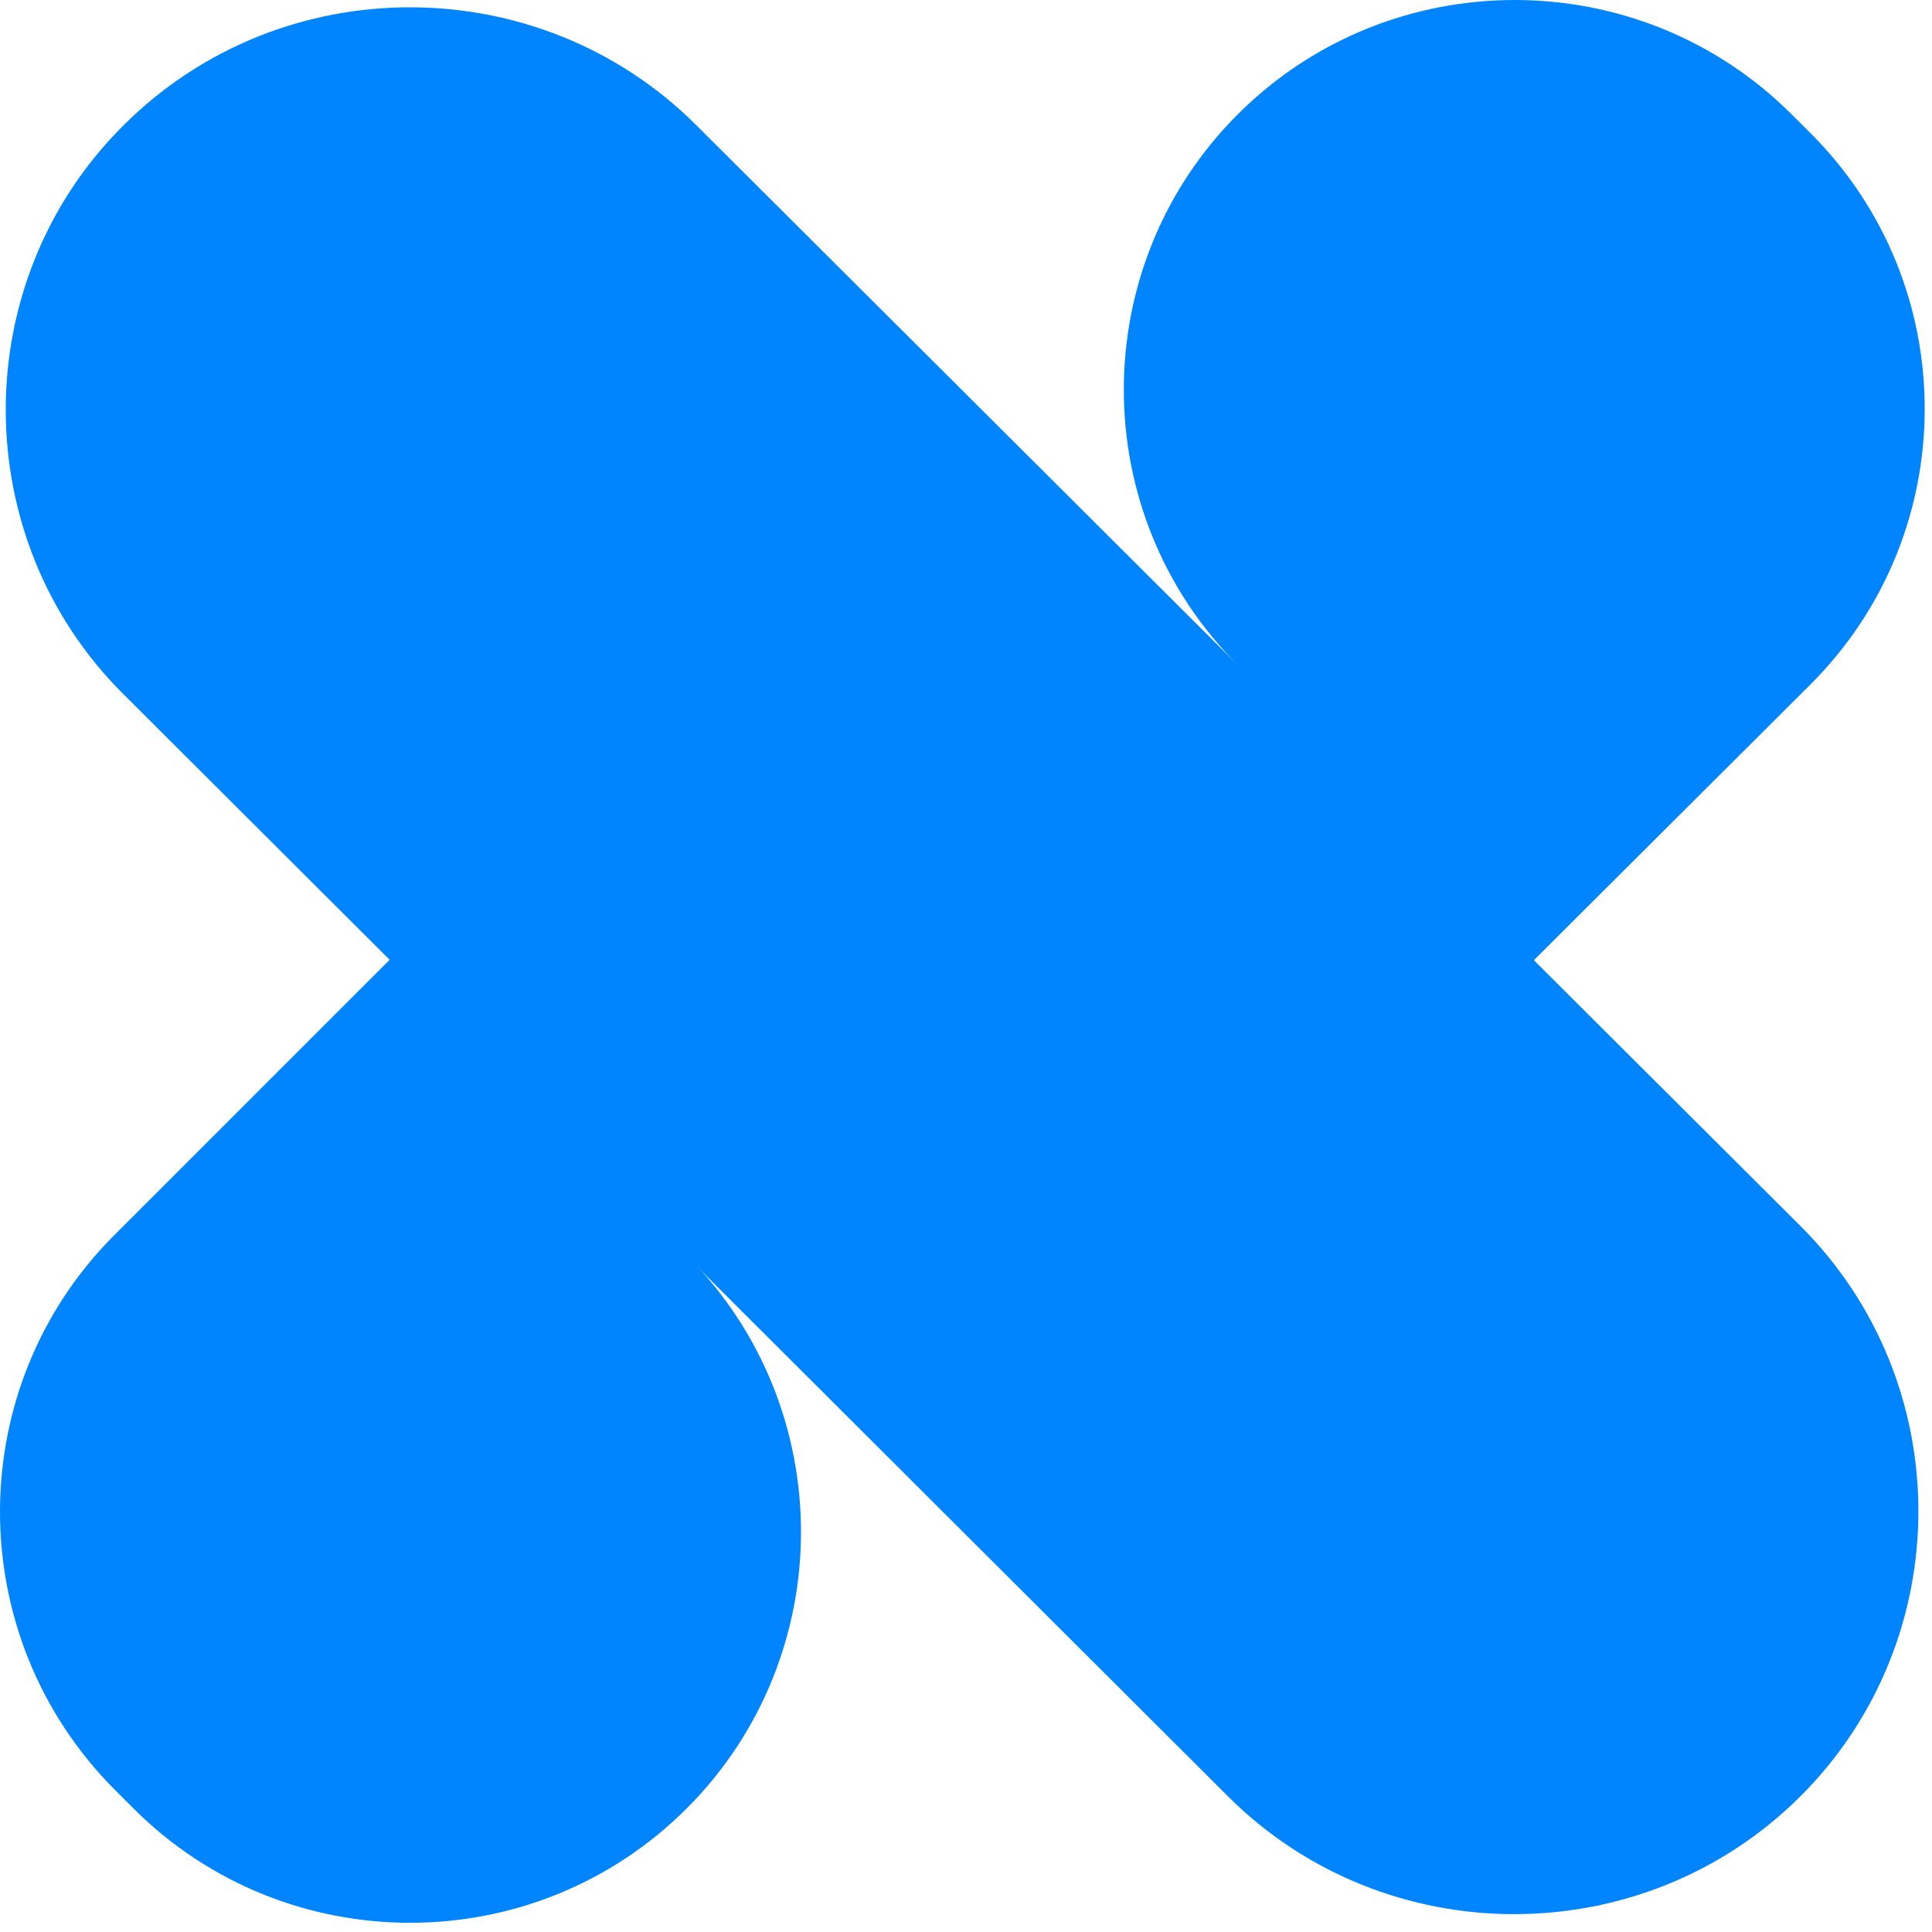
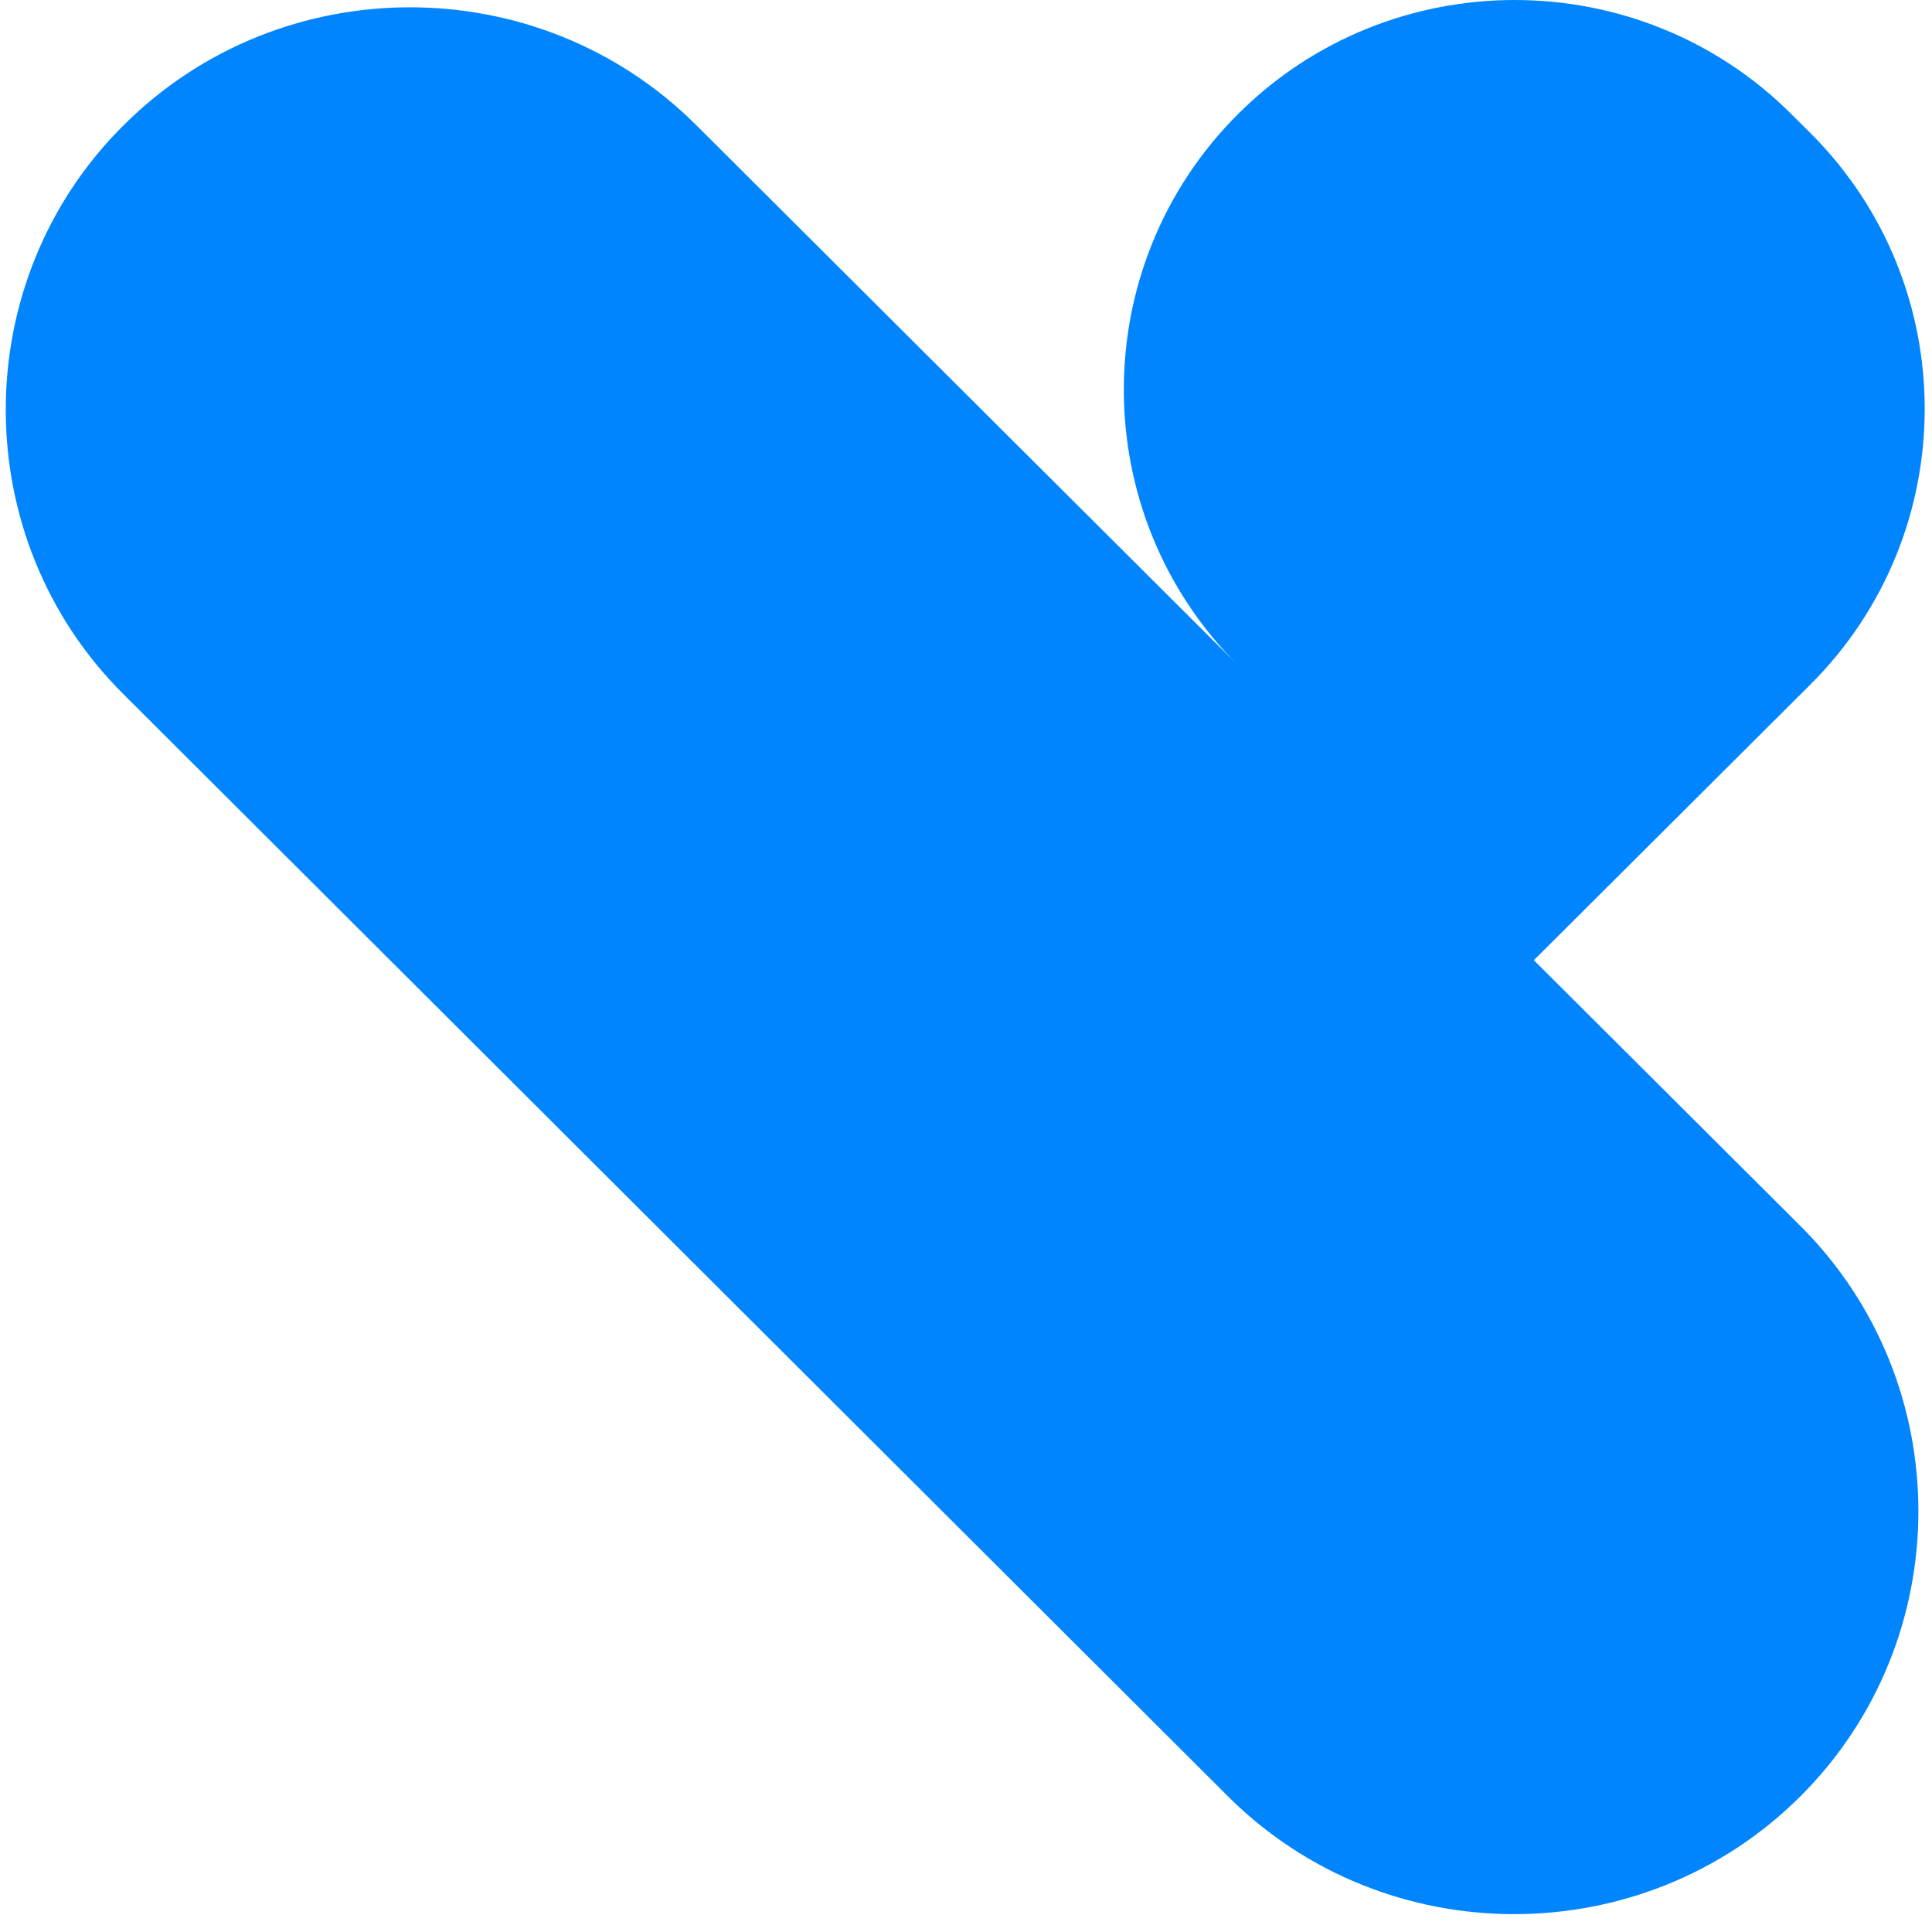
<svg xmlns="http://www.w3.org/2000/svg" width="105" height="105" viewBox="0 0 105 105" fill="none">
-   <path fill-rule="evenodd" clip-rule="evenodd" d="M6.213 67.126L21.245 52.094L37.319 68.223C45.604 76.507 45.604 90.002 37.319 98.286C29.035 106.571 15.54 106.571 7.256 98.286L6.213 97.244C-2.071 88.905 -2.071 75.409 6.213 67.126Z" fill="#0085FF" />
  <path fill-rule="evenodd" clip-rule="evenodd" d="M6.73 6.795C15.288 -1.736 29.276 -1.736 37.833 6.795L67.29 36.162C59.006 27.905 59.006 14.451 67.29 6.193C75.572 -2.064 89.066 -2.064 97.349 6.193L98.392 7.232C106.674 15.49 106.674 28.943 98.392 37.201L83.362 52.185L97.843 66.623C106.4 75.154 106.4 89.1 97.843 97.631C89.286 106.162 75.298 106.162 66.741 97.631L6.73 37.748C-1.826 29.272 -1.826 15.271 6.73 6.795Z" fill="#0085FF" />
</svg>